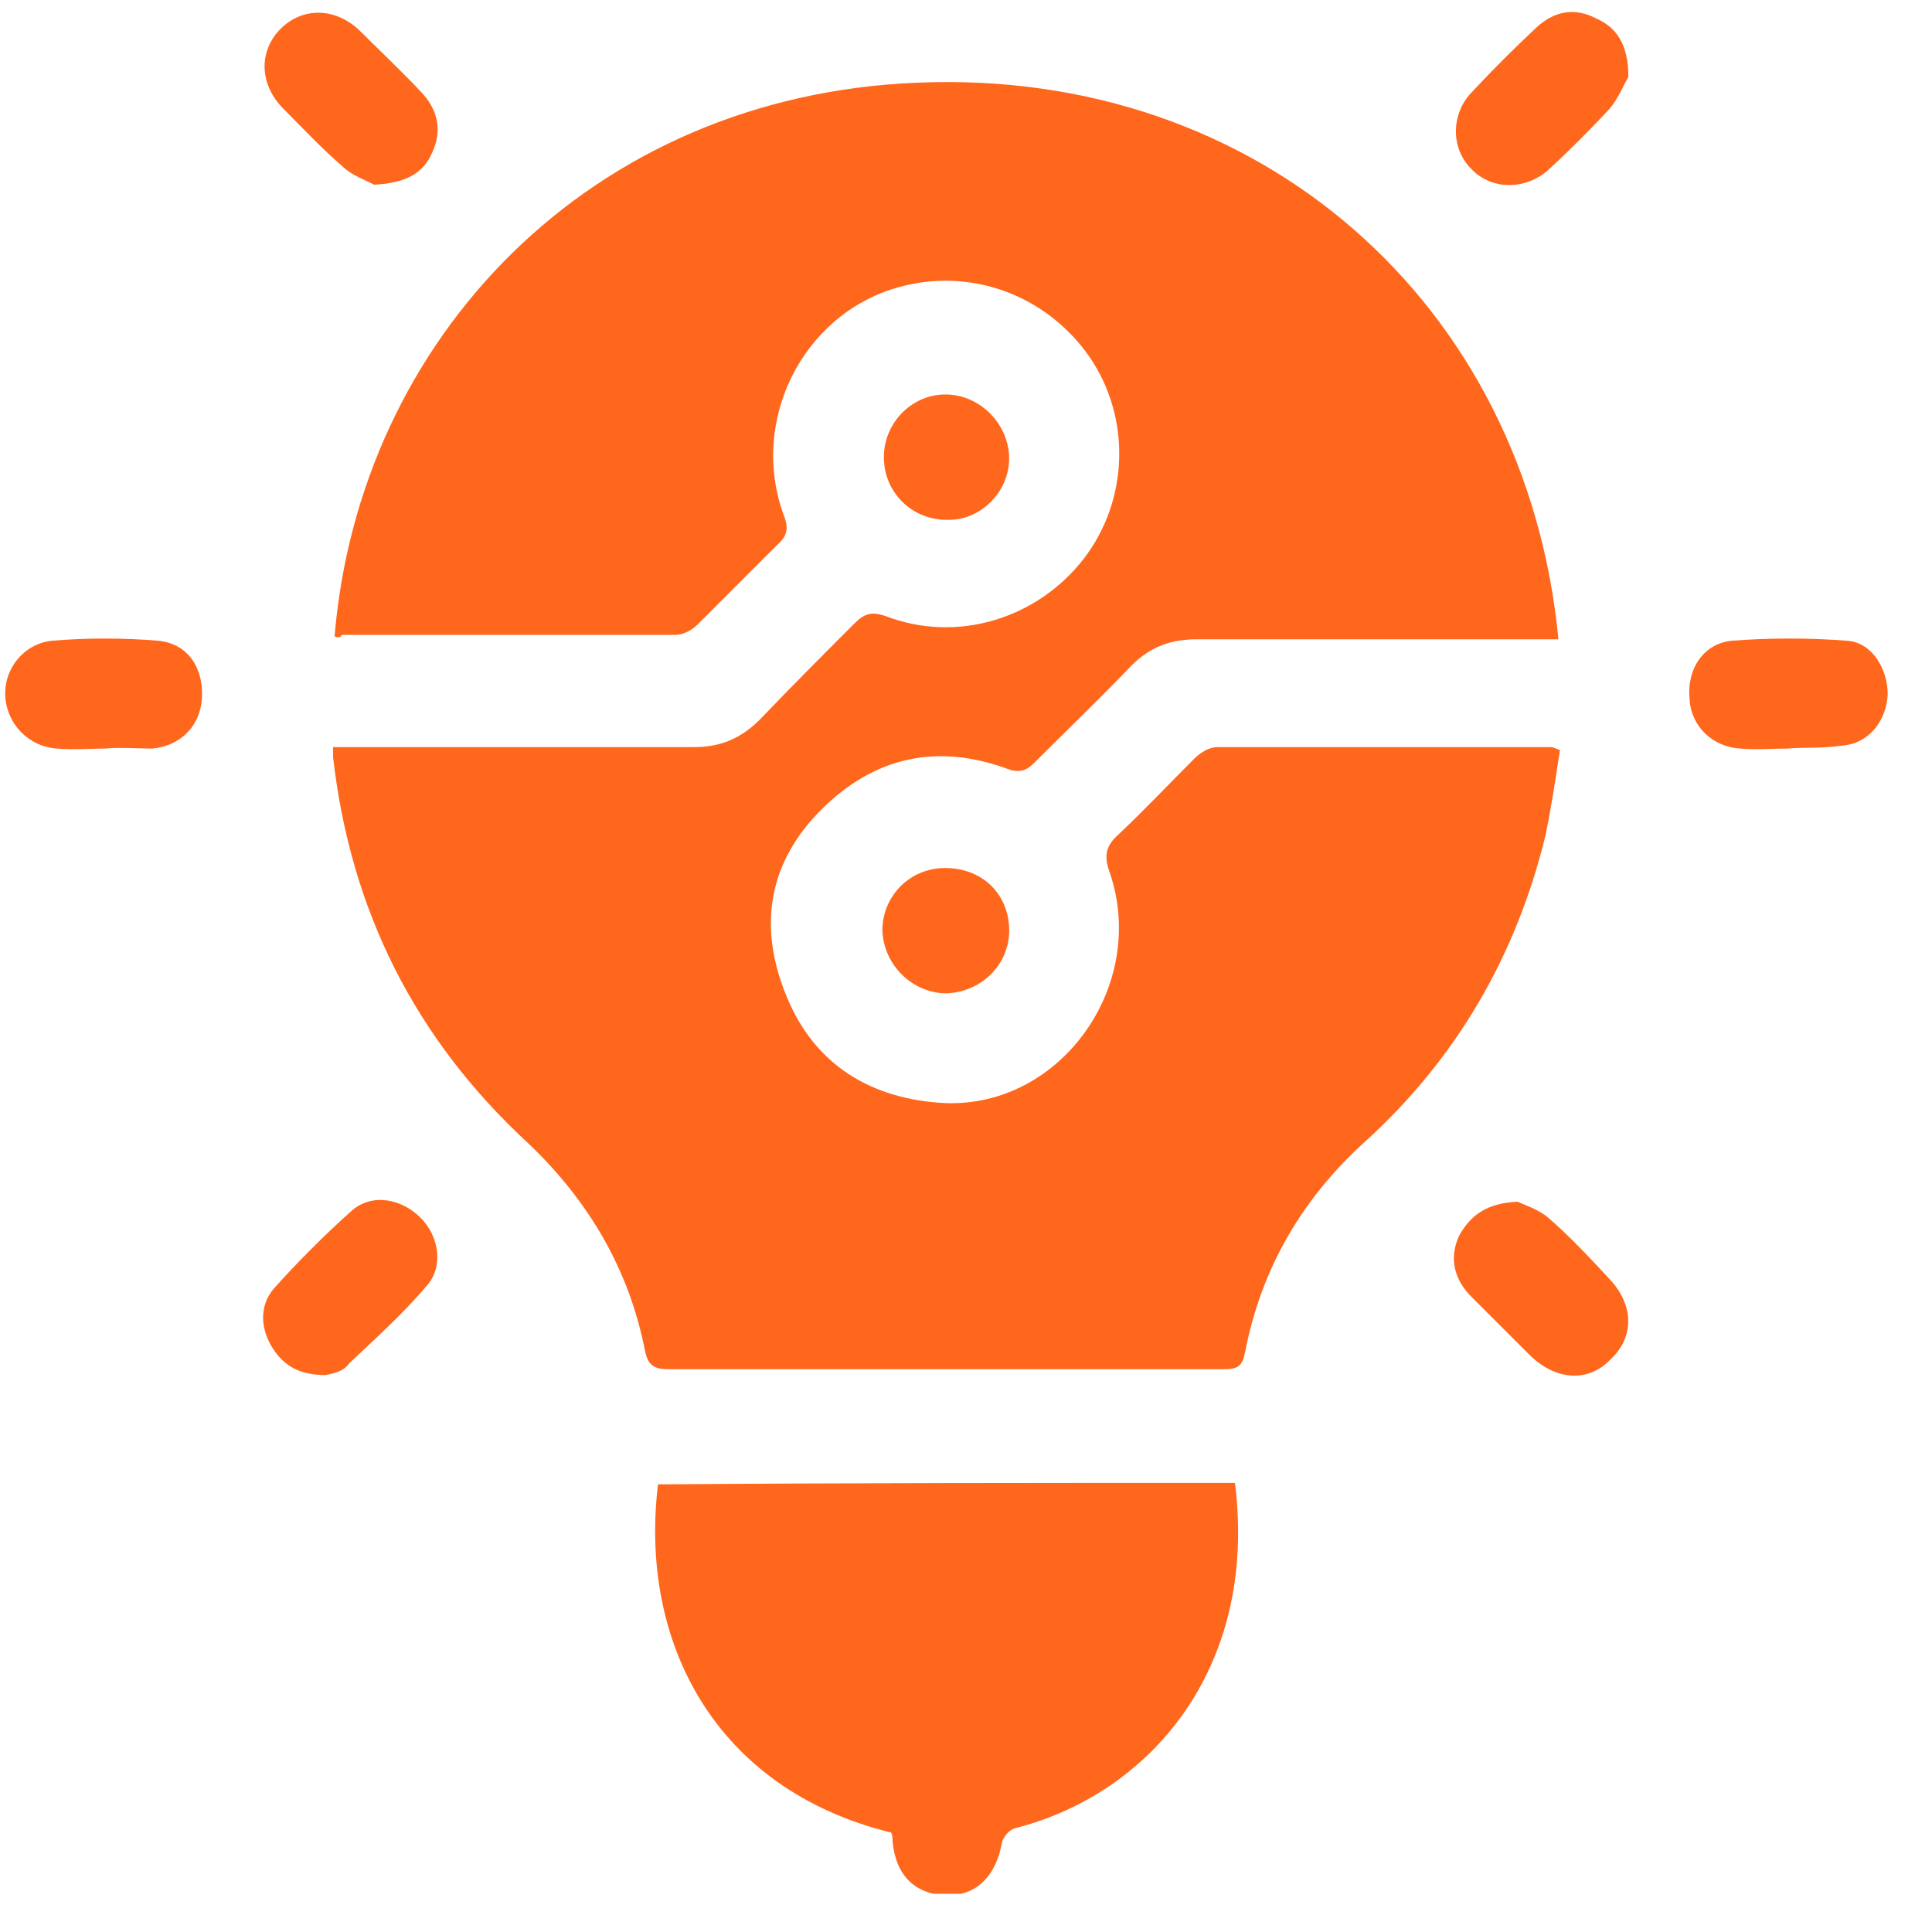
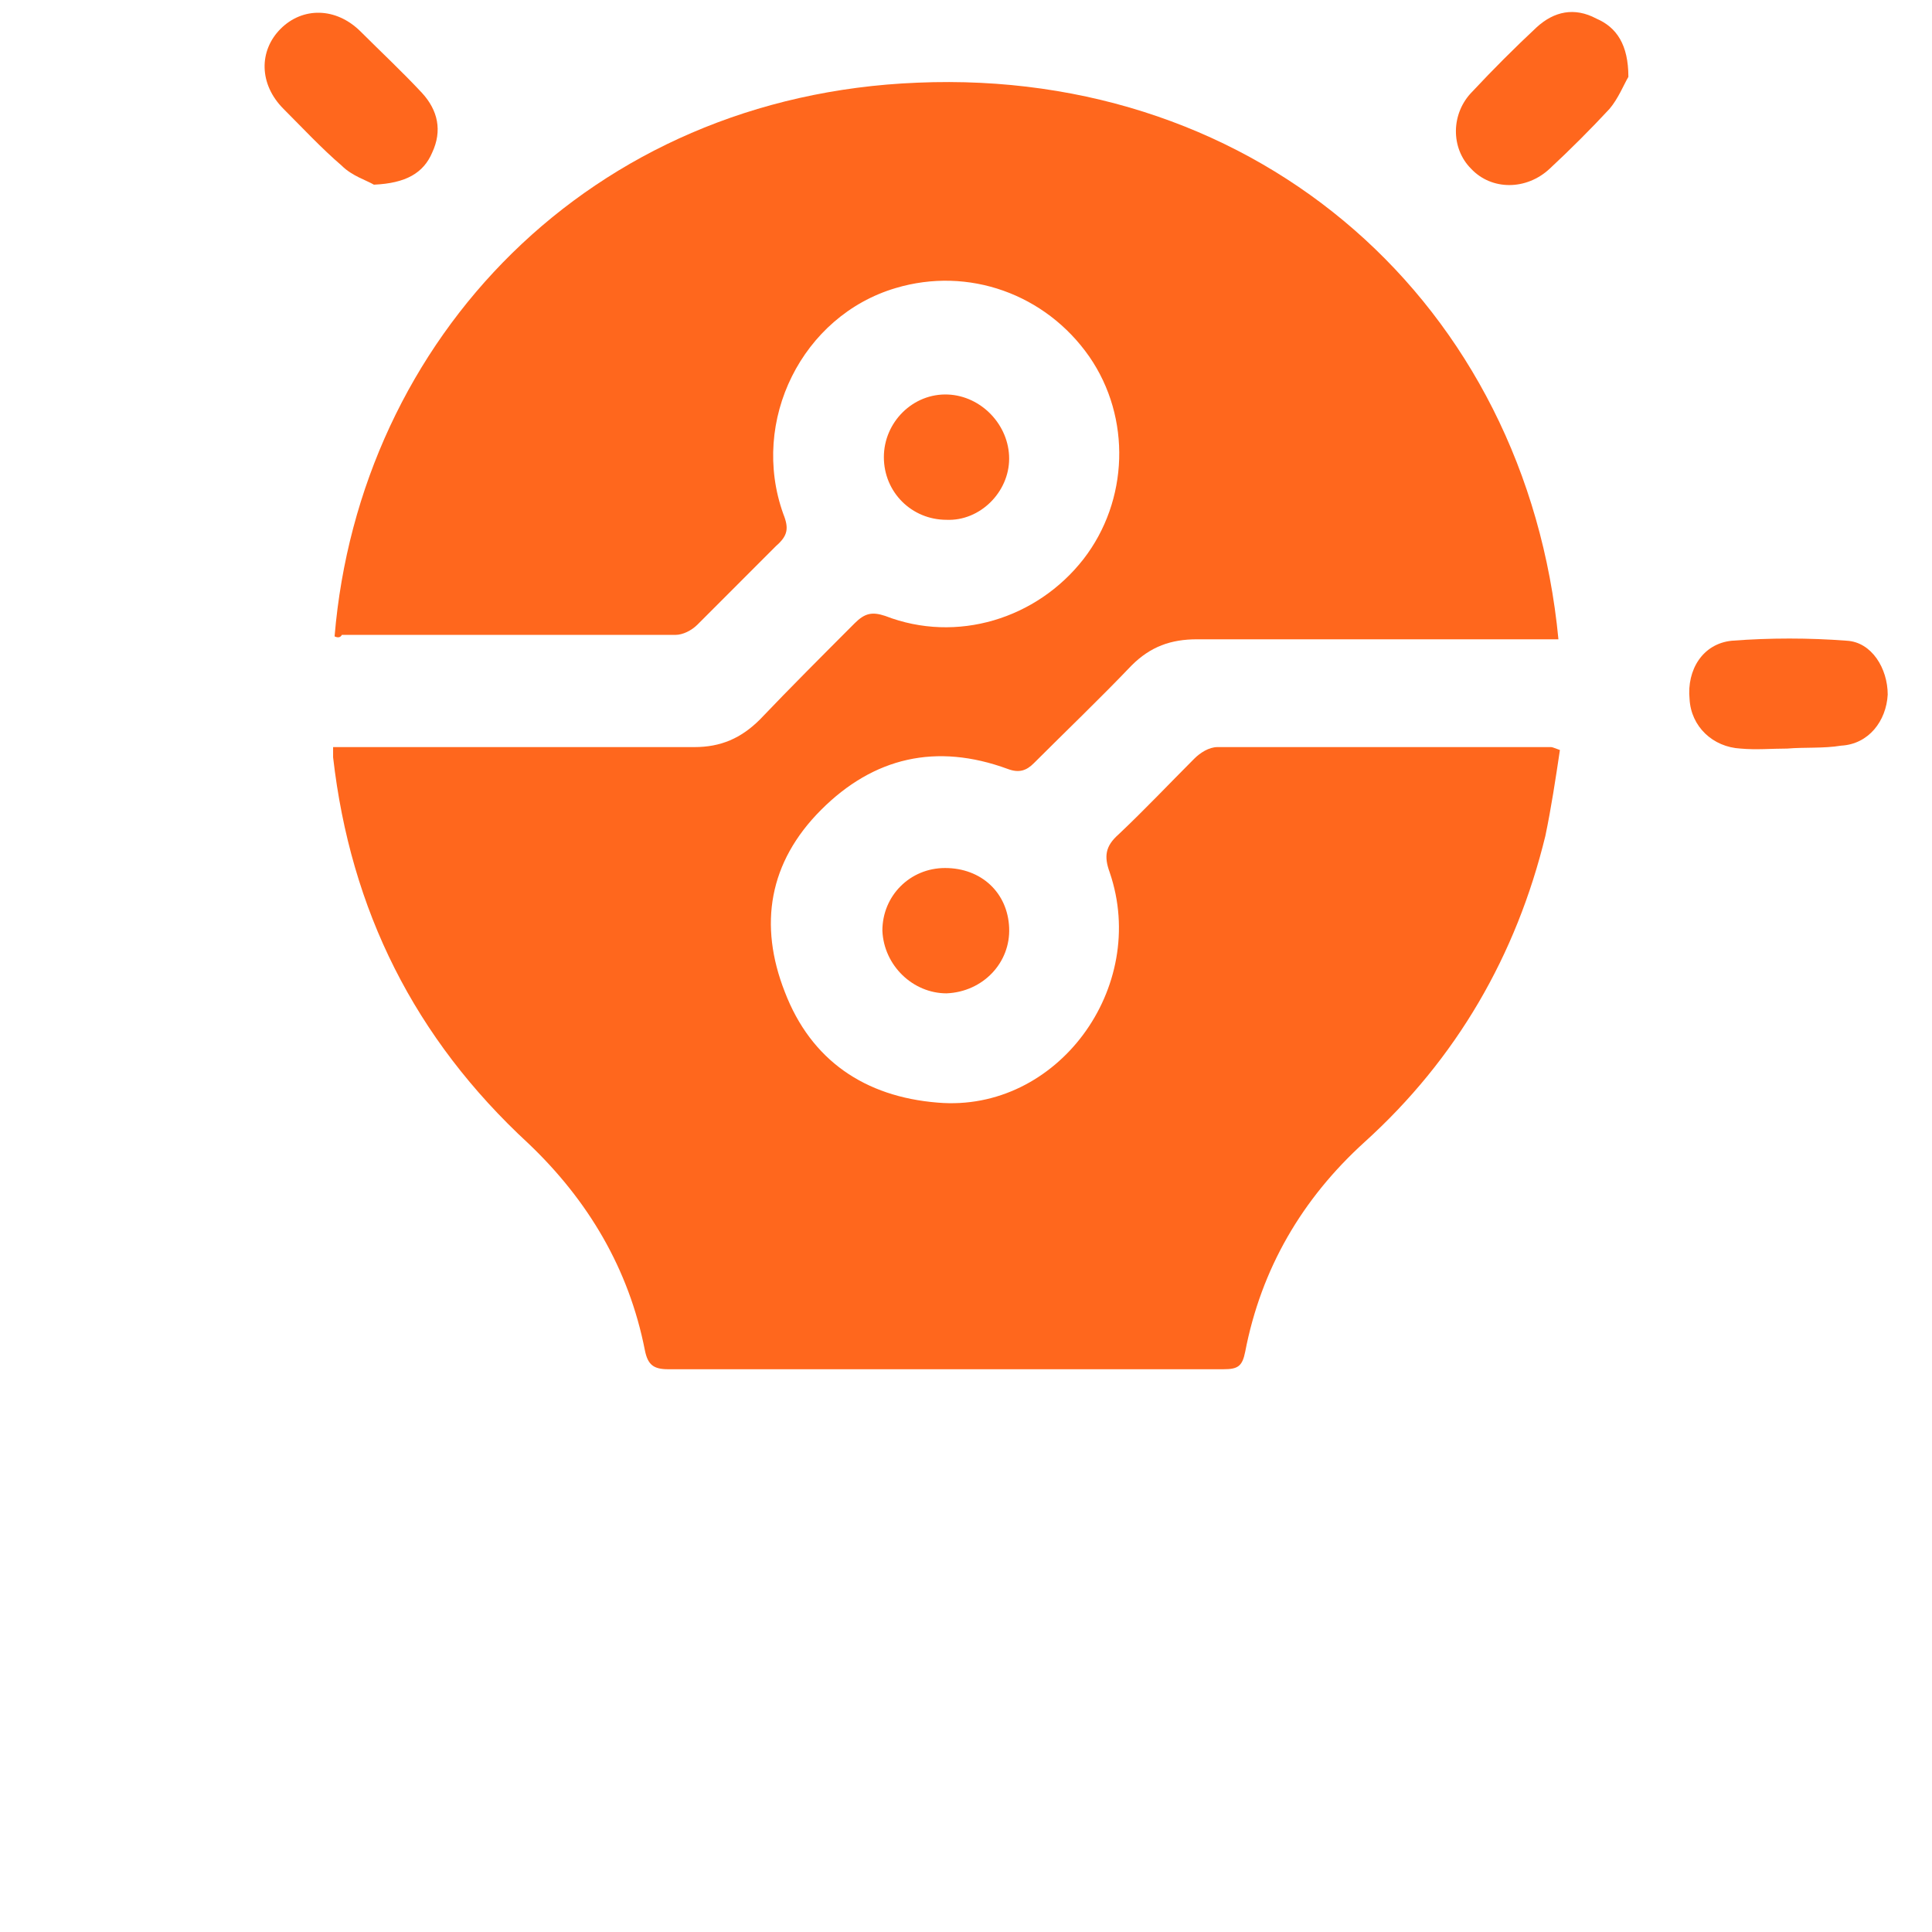
<svg xmlns="http://www.w3.org/2000/svg" width="39" height="39" viewBox="0 0 39 39" fill="none">
  <g id="Frame" clip-path="url(#clip0_445_2423)">
    <g id="Group">
      <path id="Vector" d="M6.754 12.846C7.254 6.846 11.901 1.934 18.518 1.669C25.43 1.375 30.812 6.14 31.459 12.905C31.283 12.905 31.136 12.905 30.959 12.905C28.695 12.905 26.43 12.905 24.165 12.905C23.636 12.905 23.224 13.052 22.842 13.434C22.195 14.111 21.518 14.758 20.871 15.405C20.724 15.552 20.577 15.611 20.342 15.522C18.901 14.993 17.636 15.287 16.577 16.346C15.518 17.405 15.312 18.669 15.842 20.022C16.371 21.405 17.459 22.14 18.93 22.258C21.342 22.463 23.195 19.934 22.401 17.611C22.283 17.287 22.312 17.081 22.577 16.846C23.107 16.346 23.607 15.816 24.107 15.316C24.224 15.199 24.401 15.081 24.577 15.081C26.812 15.081 29.077 15.081 31.312 15.081C31.342 15.081 31.401 15.111 31.489 15.14C31.401 15.728 31.312 16.317 31.195 16.875C30.607 19.287 29.401 21.375 27.548 23.052C26.283 24.199 25.459 25.611 25.136 27.287C25.077 27.581 24.989 27.64 24.695 27.64C20.959 27.64 17.224 27.64 13.489 27.64C13.195 27.64 13.077 27.552 13.018 27.258C12.695 25.611 11.871 24.228 10.665 23.081C8.371 20.963 7.077 18.375 6.724 15.287C6.724 15.228 6.724 15.169 6.724 15.081C6.901 15.081 7.077 15.081 7.224 15.081C9.489 15.081 11.754 15.081 14.018 15.081C14.548 15.081 14.959 14.905 15.342 14.522C15.959 13.875 16.607 13.228 17.253 12.581C17.459 12.375 17.607 12.346 17.871 12.434C19.312 12.993 20.93 12.493 21.871 11.287C22.783 10.111 22.842 8.434 21.989 7.199C21.107 5.934 19.548 5.375 18.077 5.816C16.195 6.375 15.136 8.493 15.812 10.375C15.93 10.669 15.901 10.816 15.665 11.022C15.136 11.552 14.607 12.081 14.077 12.611C13.959 12.728 13.783 12.816 13.636 12.816C11.401 12.816 9.136 12.816 6.901 12.816C6.871 12.875 6.812 12.875 6.754 12.846Z" fill="#FF671D" />
-       <path id="Vector_2" d="M24.93 29.934C25.401 33.728 23.166 36.228 20.489 36.905C20.371 36.934 20.254 37.081 20.224 37.199C20.107 37.875 19.695 38.287 19.077 38.258C18.46 38.228 18.077 37.846 18.018 37.169C18.018 37.111 18.018 37.052 17.989 36.993C14.401 36.111 12.901 33.111 13.283 29.964C17.166 29.934 21.018 29.934 24.93 29.934Z" fill="#FF671D" />
      <path id="Vector_3" d="M32.871 1.552C32.783 1.699 32.666 1.993 32.489 2.199C32.107 2.611 31.695 3.022 31.283 3.405C30.812 3.846 30.107 3.846 29.695 3.405C29.283 2.993 29.283 2.287 29.724 1.846C30.136 1.405 30.577 0.964 31.018 0.552C31.371 0.228 31.783 0.14 32.224 0.375C32.636 0.552 32.871 0.905 32.871 1.552Z" fill="#FF671D" />
-       <path id="Vector_4" d="M30.636 24.258C30.753 24.317 31.048 24.405 31.253 24.581C31.695 24.964 32.077 25.375 32.489 25.817C32.989 26.346 32.989 26.993 32.518 27.434C32.077 27.905 31.43 27.875 30.901 27.375C30.489 26.964 30.077 26.552 29.665 26.14C29.342 25.787 29.253 25.375 29.459 24.934C29.695 24.522 30.018 24.287 30.636 24.258Z" fill="#FF671D" />
      <path id="Vector_5" d="M7.548 3.728C7.4 3.64 7.106 3.552 6.9 3.346C6.489 2.993 6.106 2.581 5.724 2.199C5.224 1.699 5.224 1.022 5.665 0.581C6.106 0.14 6.783 0.14 7.283 0.64C7.695 1.052 8.106 1.434 8.518 1.875C8.842 2.228 8.93 2.64 8.724 3.081C8.548 3.493 8.195 3.699 7.548 3.728Z" fill="#FF671D" />
-       <path id="Vector_6" d="M6.577 27.758C6.018 27.758 5.695 27.552 5.459 27.14C5.253 26.758 5.253 26.346 5.518 26.022C6.018 25.463 6.548 24.934 7.106 24.434C7.518 24.081 8.106 24.199 8.489 24.581C8.871 24.964 8.959 25.581 8.606 25.964C8.136 26.522 7.577 27.022 7.048 27.522C6.93 27.699 6.695 27.728 6.577 27.758Z" fill="#FF671D" />
      <path id="Vector_7" d="M36.077 15.111C35.754 15.111 35.459 15.14 35.136 15.111C34.577 15.081 34.136 14.669 34.106 14.111C34.048 13.522 34.371 12.993 34.959 12.934C35.724 12.875 36.518 12.875 37.283 12.934C37.783 12.963 38.106 13.493 38.106 14.022C38.077 14.552 37.724 15.022 37.165 15.052C36.812 15.111 36.43 15.081 36.077 15.111Z" fill="#FF671D" />
-       <path id="Vector_8" d="M2.106 15.111C1.783 15.111 1.489 15.14 1.165 15.111C0.577 15.081 0.136 14.611 0.106 14.052C0.077 13.493 0.489 12.993 1.048 12.934C1.754 12.875 2.489 12.875 3.195 12.934C3.783 12.993 4.106 13.463 4.077 14.081C4.048 14.64 3.665 15.052 3.077 15.111C2.783 15.111 2.43 15.081 2.106 15.111Z" fill="#FF671D" />
      <path id="Vector_9" d="M19.107 10.493C18.401 10.493 17.842 9.934 17.842 9.228C17.842 8.522 18.43 7.934 19.136 7.964C19.812 7.993 20.371 8.581 20.371 9.258C20.371 9.934 19.783 10.522 19.107 10.493Z" fill="#FF671D" />
      <path id="Vector_10" d="M19.077 17.522C19.812 17.522 20.342 18.022 20.371 18.728C20.401 19.434 19.842 20.022 19.107 20.052C18.43 20.052 17.842 19.493 17.812 18.787C17.812 18.081 18.371 17.522 19.077 17.522Z" fill="#FF671D" />
    </g>
  </g>
  <defs>
    <clipPath id="clip0_445_2423">
      <rect width="38" height="38" fill="white" transform="translate(0.106 0.228)" />
    </clipPath>
  </defs>
</svg>